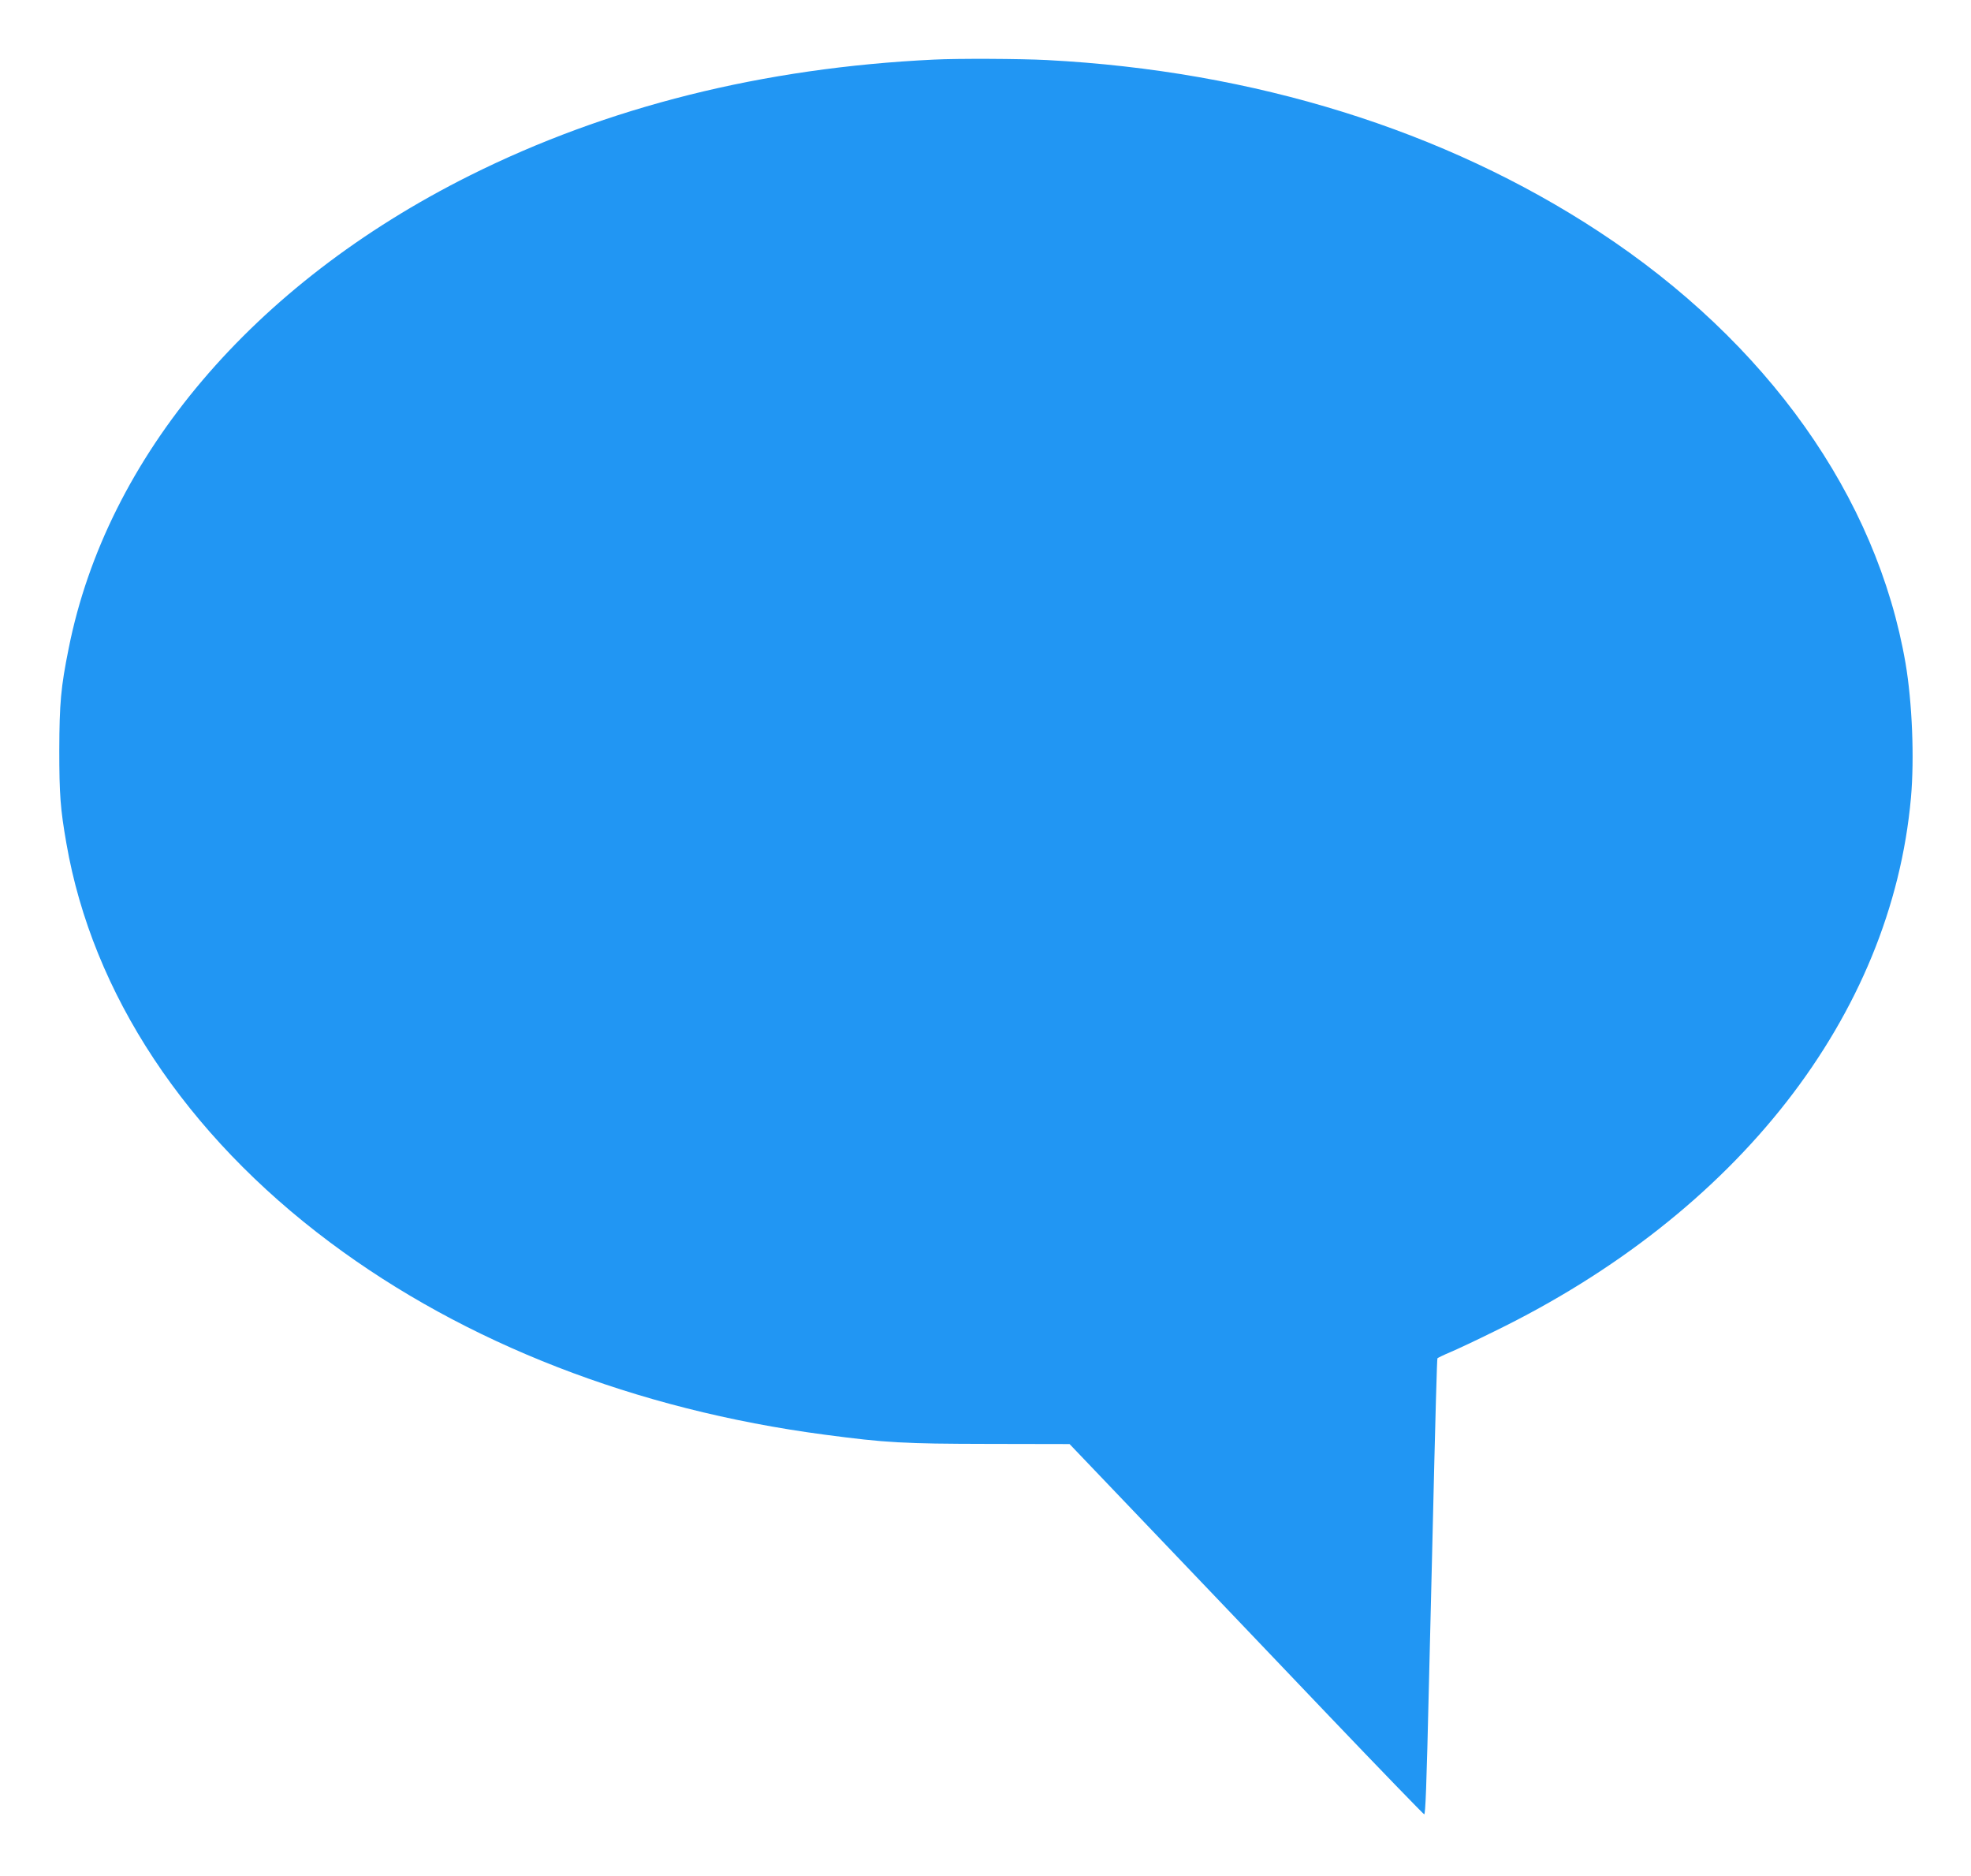
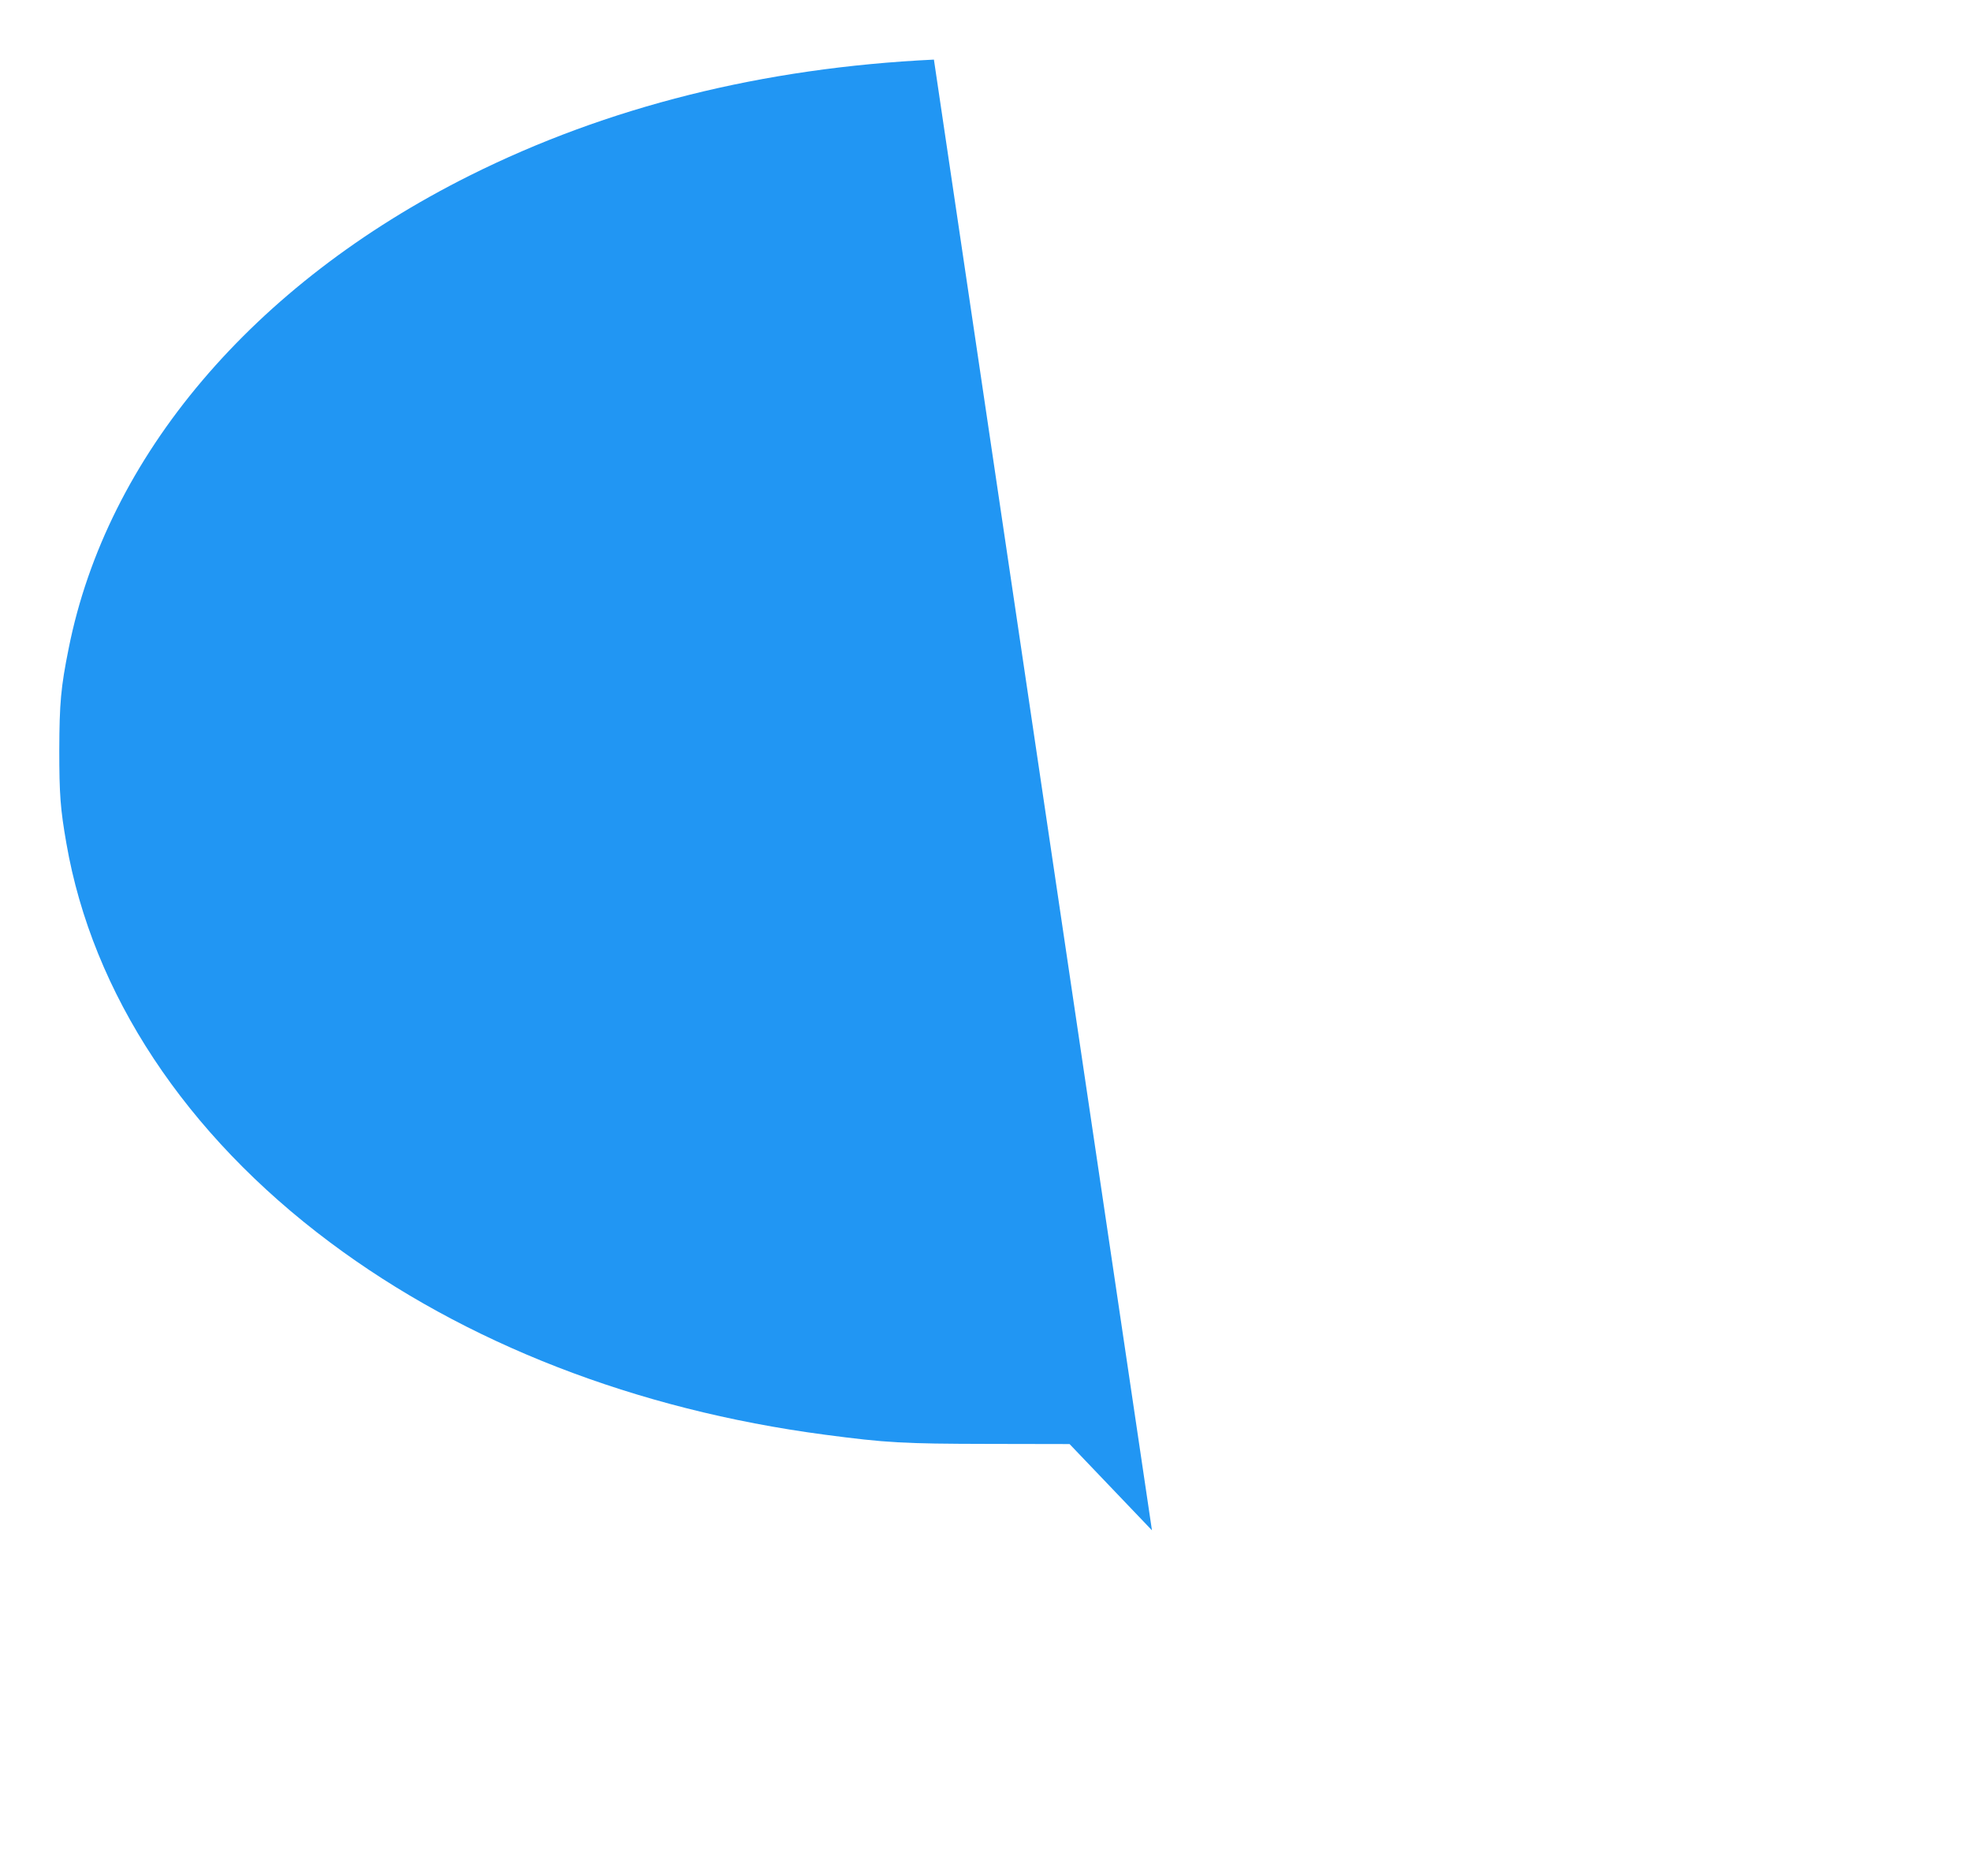
<svg xmlns="http://www.w3.org/2000/svg" version="1.0" width="1280pt" height="1218pt" viewBox="0 0 1280 1218" preserveAspectRatio="xMidYMid meet">
  <g transform="translate(0,1218) scale(0.1,-0.1)" fill="#2196f3" stroke="none">
-     <path d="M6065 11793 c-1110 -53 -2121 -306 -3017 -754 -1405 -703 -2354 -1822 -2602 -3069 -51 -252 -60 -356 -61 -660 0 -289 7 -382 46 -605 169 -976 773 -1890 1713 -2592 875 -654 1985 -1086 3211 -1248 402 -53 505 -59 1066 -60 l525 -1 535 -560 c294 -308 810 -848 1147 -1202 337 -353 617 -642 621 -642 8 0 15 169 31 855 5 220 14 589 20 820 23 979 32 1280 35 1286 3 3 39 21 82 39 43 18 173 79 288 136 1579 769 2578 2049 2705 3464 23 257 8 620 -35 873 -186 1082 -898 2085 -1990 2802 -1005 660 -2241 1045 -3585 1115 -175 9 -579 11 -735 3z" />
+     <path d="M6065 11793 c-1110 -53 -2121 -306 -3017 -754 -1405 -703 -2354 -1822 -2602 -3069 -51 -252 -60 -356 -61 -660 0 -289 7 -382 46 -605 169 -976 773 -1890 1713 -2592 875 -654 1985 -1086 3211 -1248 402 -53 505 -59 1066 -60 l525 -1 535 -560 z" />
  </g>
</svg>